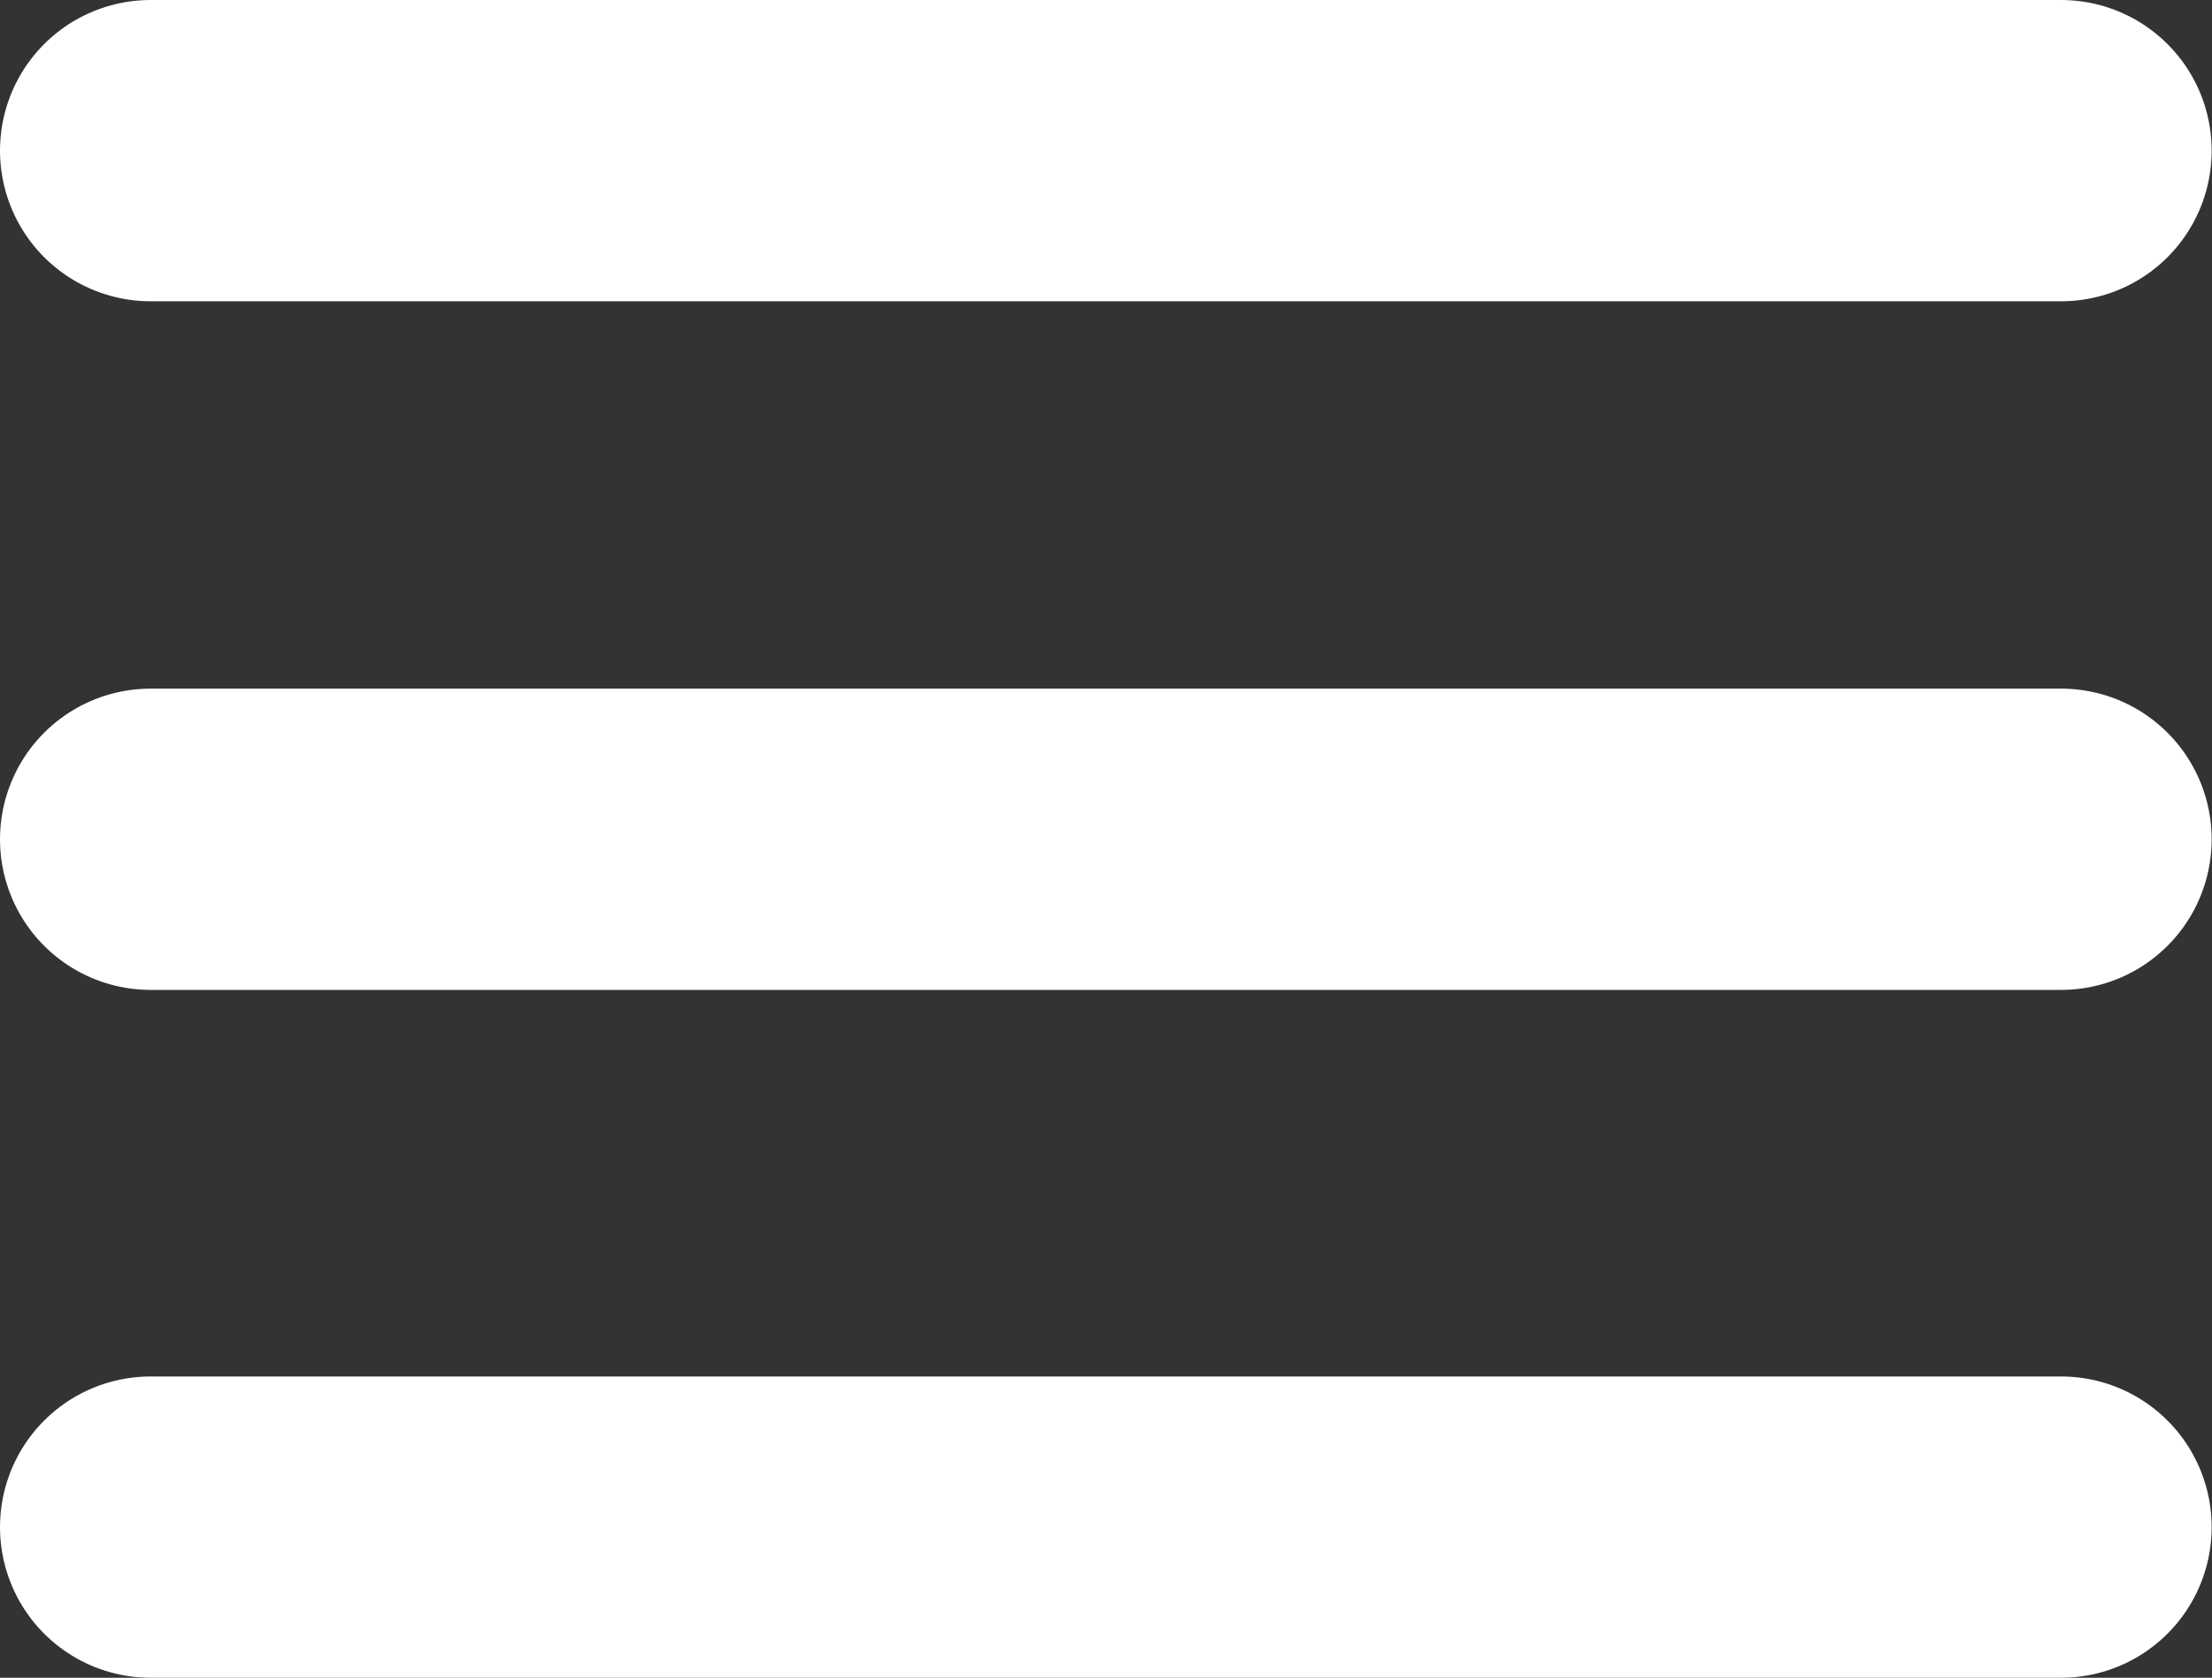
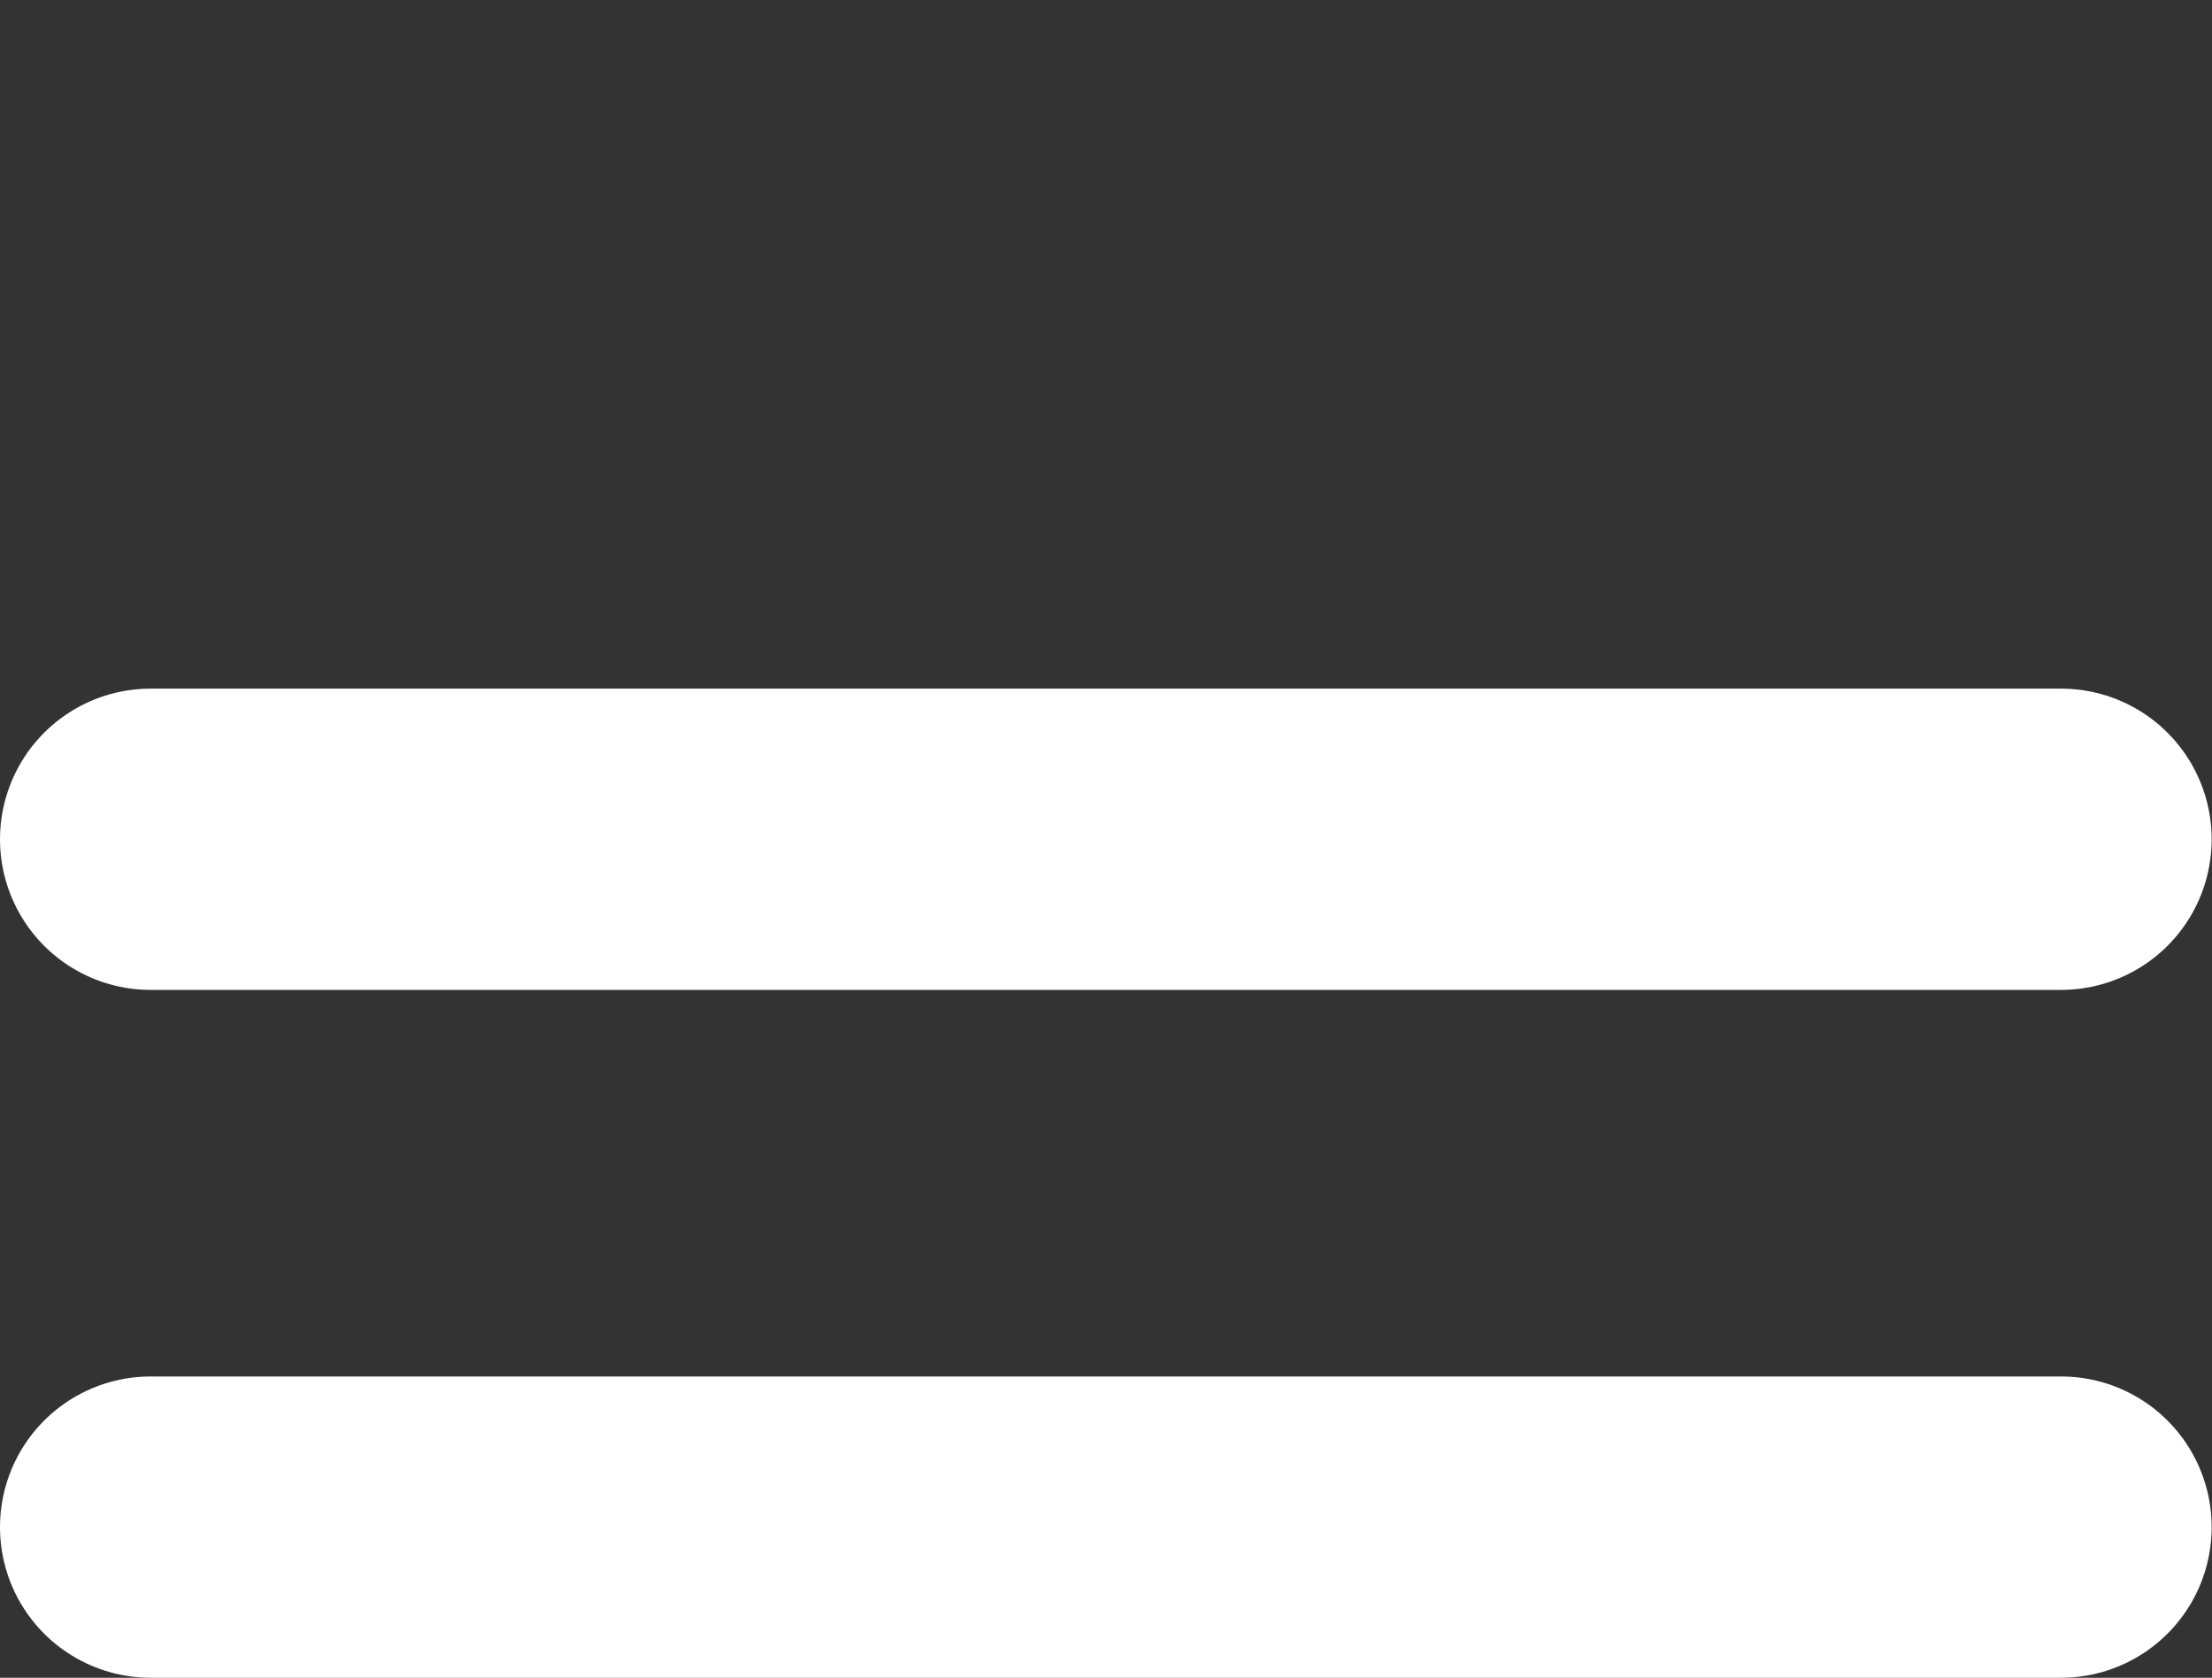
<svg xmlns="http://www.w3.org/2000/svg" width="25.704" height="19.491" viewBox="0 0 25.704 19.491">
  <rect x="0" y="0" width="25.704" height="19.491" fill="#333333" stroke="none" />
-   <path id="MENU" d="M4.5,17H26.7M4.5,9H26.7M4.5,24.991H26.7" transform="translate(-2.75 -7.25)" fill="none" stroke="#fff" stroke-linecap="round" stroke-linejoin="round" stroke-width="3.5" />
+   <path id="MENU" d="M4.5,17H26.7H26.7M4.5,24.991H26.7" transform="translate(-2.75 -7.25)" fill="none" stroke="#fff" stroke-linecap="round" stroke-linejoin="round" stroke-width="3.5" />
</svg>